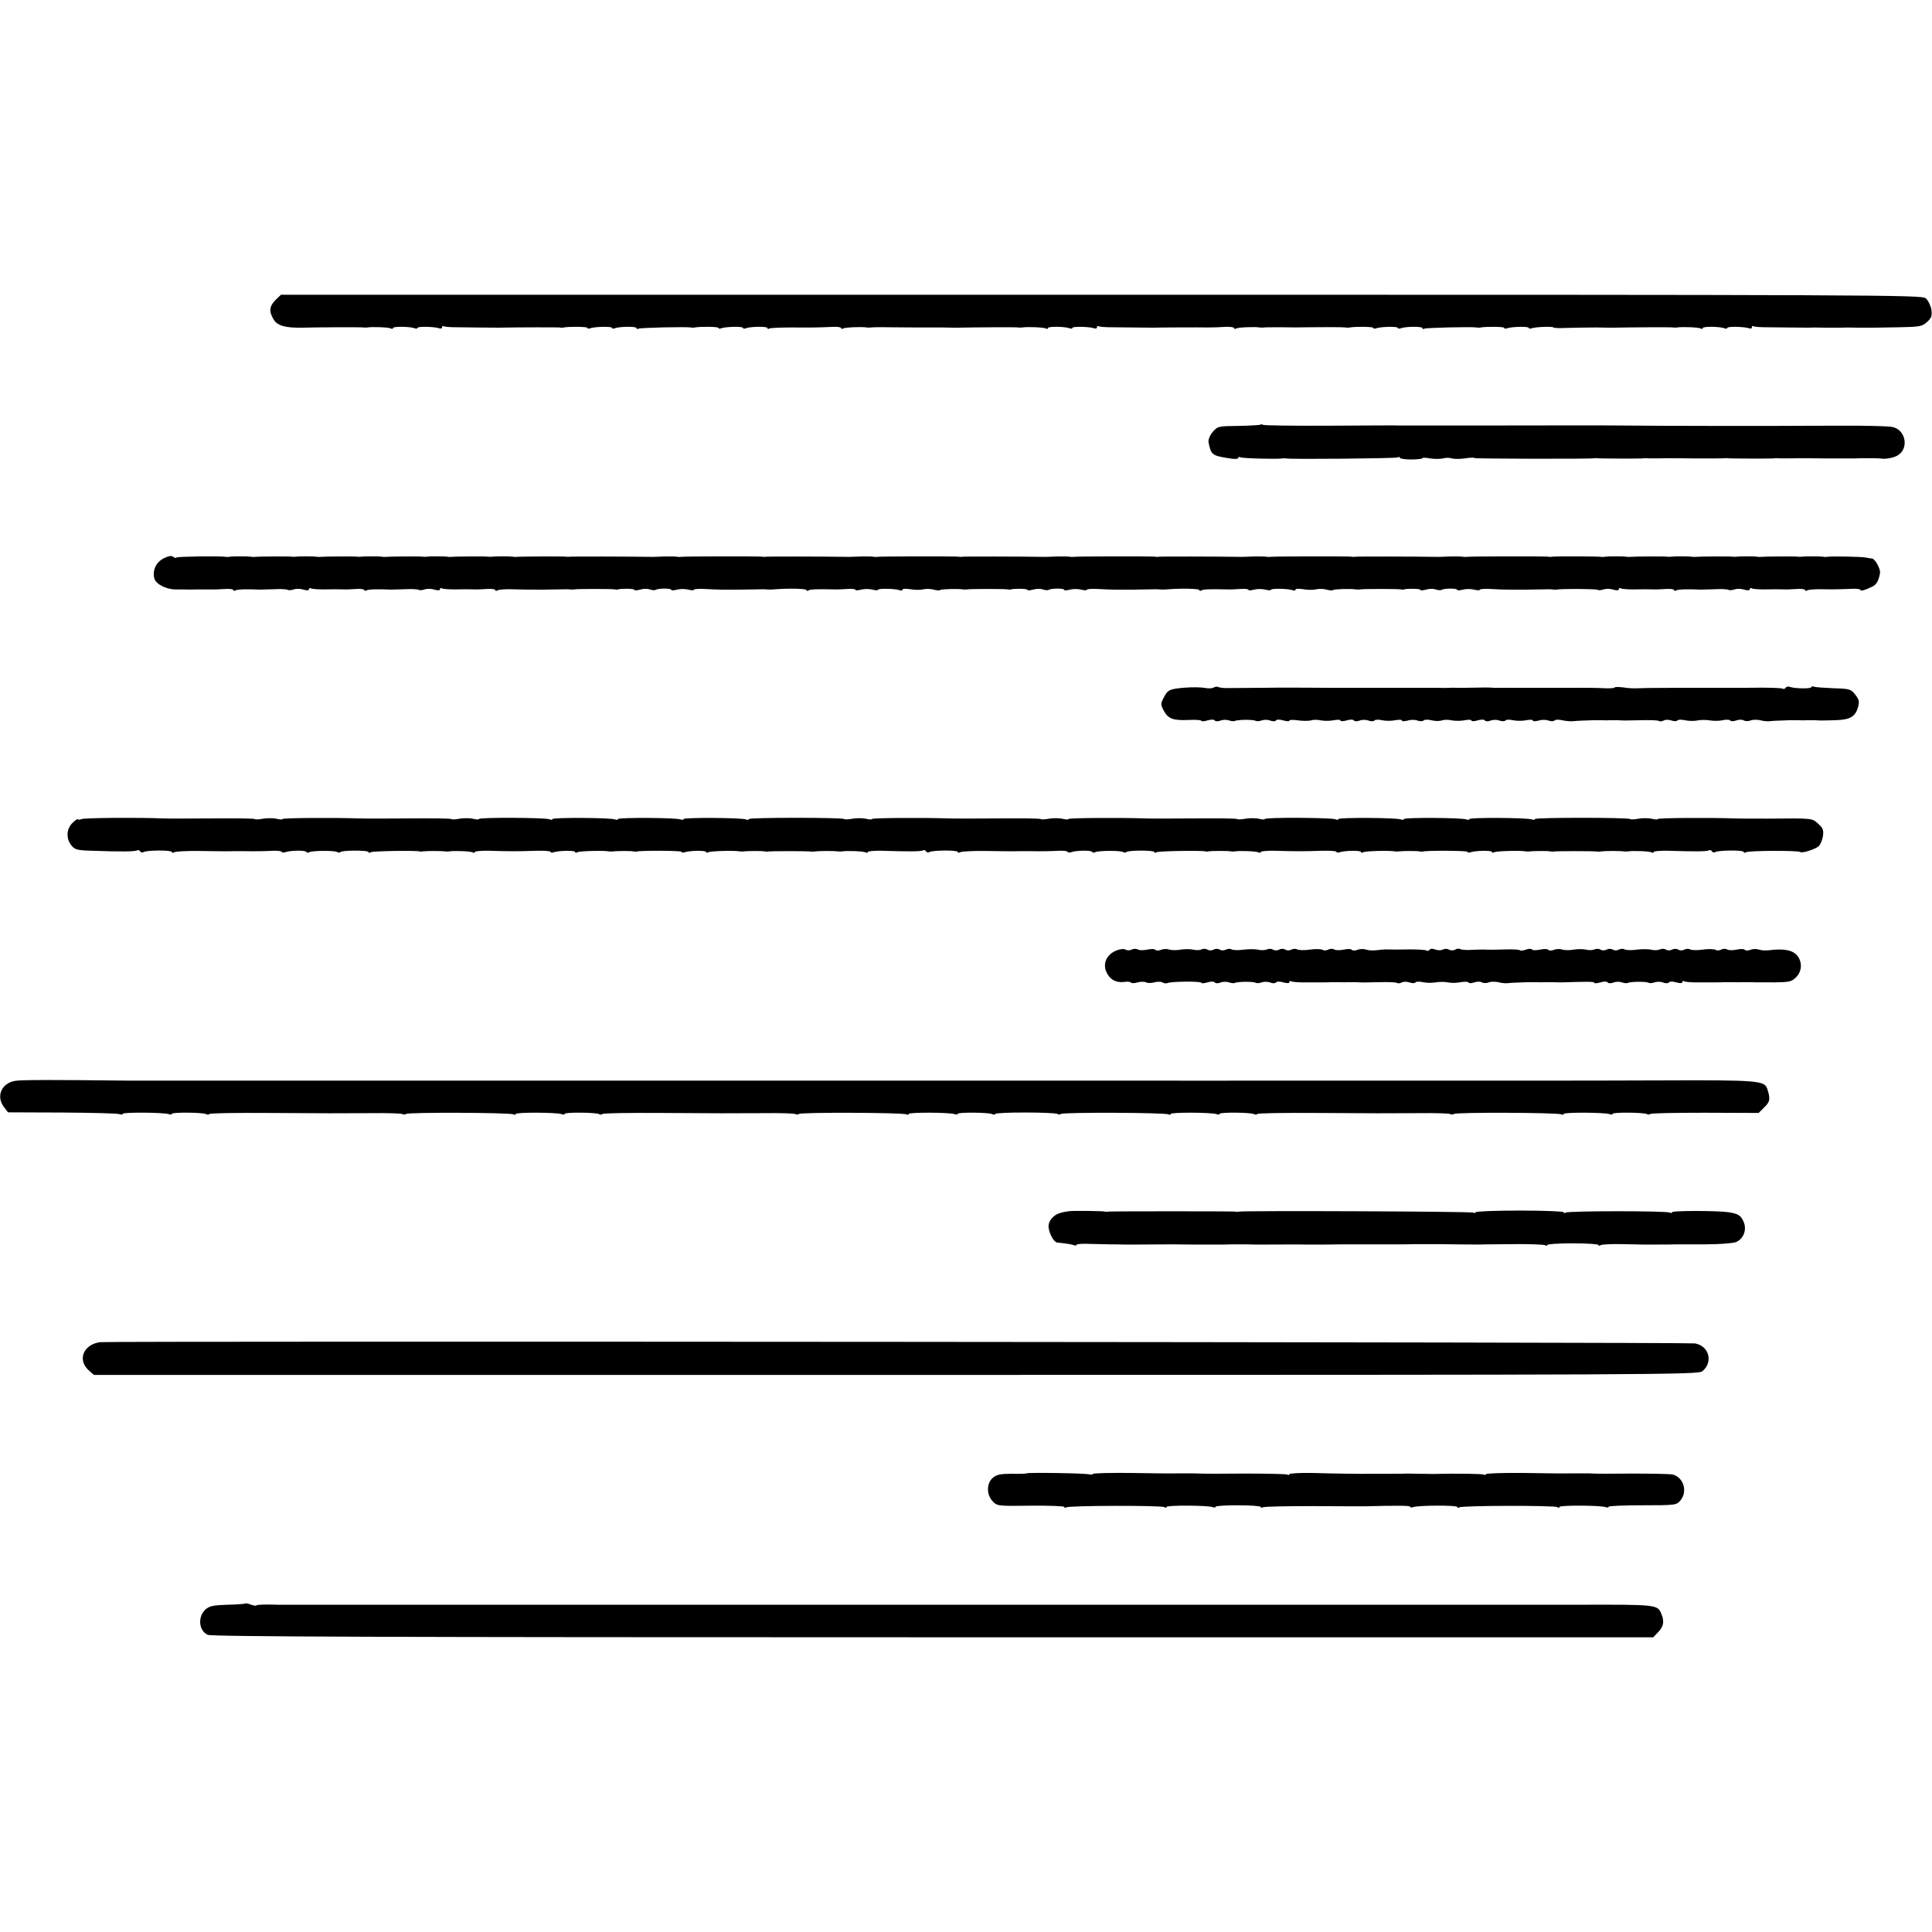
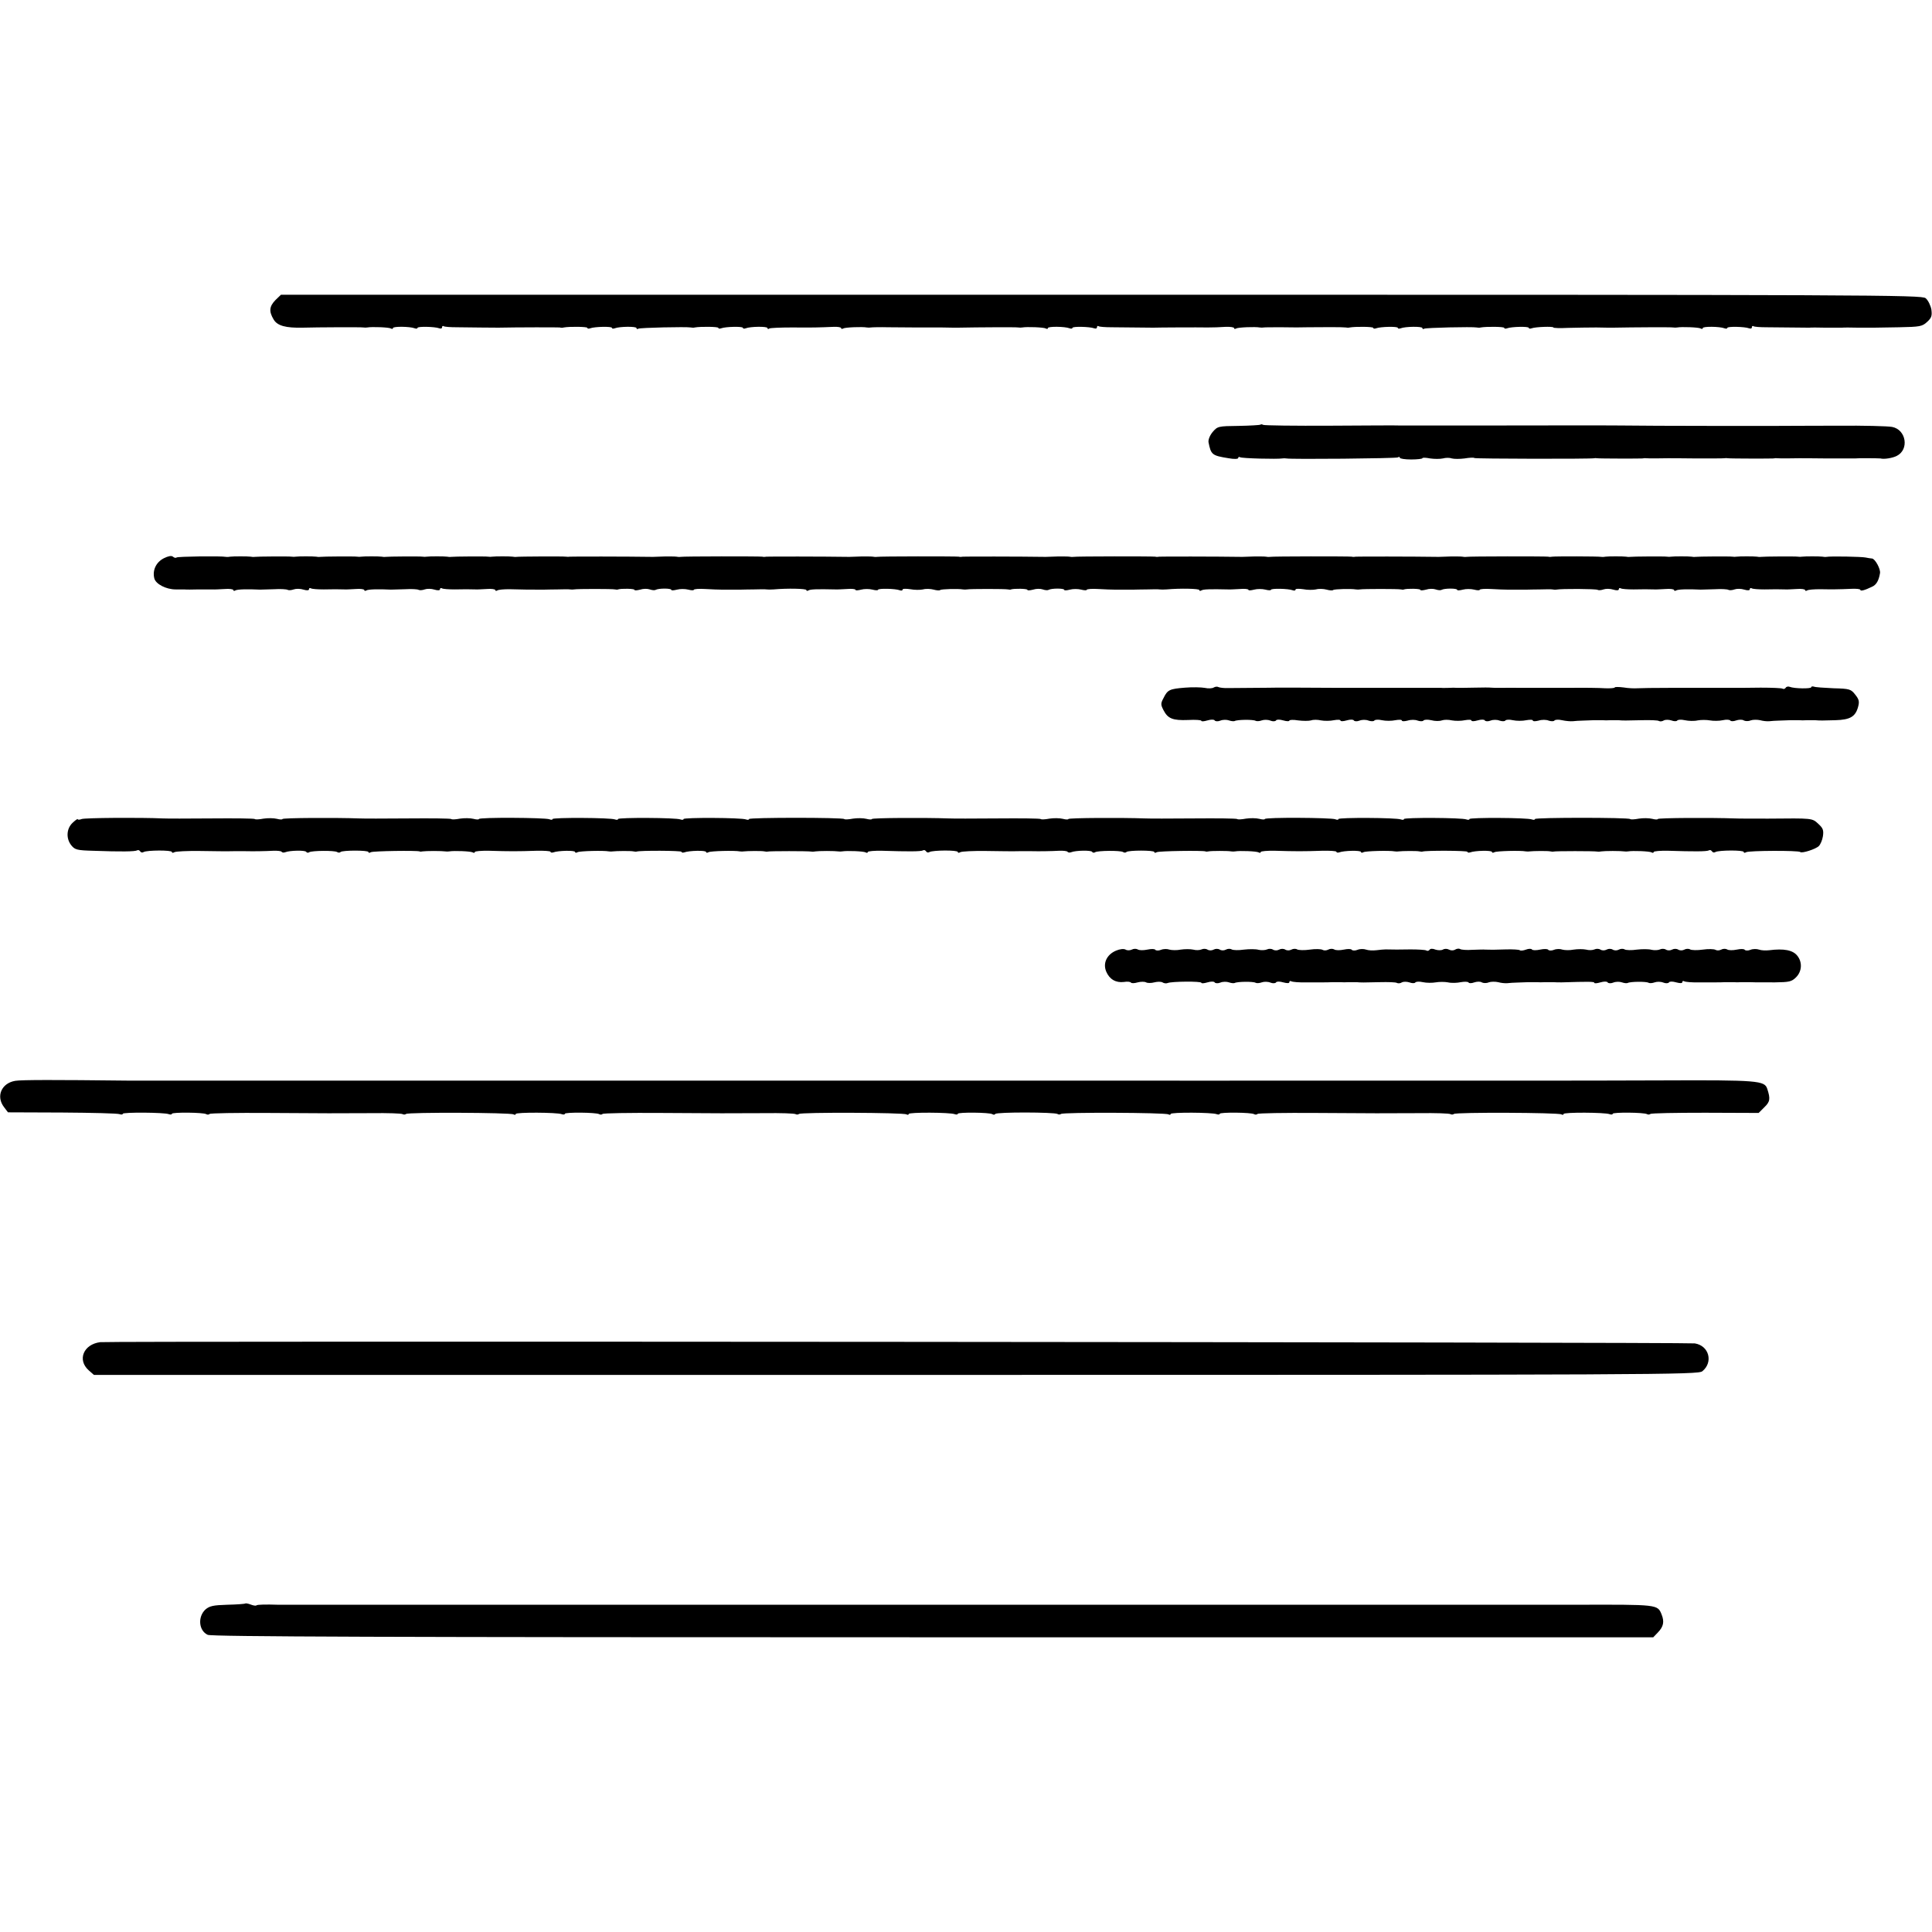
<svg xmlns="http://www.w3.org/2000/svg" version="1.0" width="944pt" height="944pt" viewBox="0 0 944 944" preserveAspectRatio="xMidYMid meet">
  <g transform="translate(0,944) scale(0.1,-0.1)" fill="#000000" stroke="none">
    <path d="M1346 7974 c-30 -31 -33 -55 -9 -95 18 -31 60 -42 143 -40 67 2 287 3 295 1 6 -1 15 -1 20 0 21 4 106 1 115 -5 6 -3 10 -3 10 2 0 9 83 8 106 -1 8 -3 14 -2 14 2 0 8 85 6 106 -2 8 -3 14 -1 14 5 0 6 4 8 8 5 5 -3 33 -5 63 -5 61 -1 189 -2 204 -2 90 2 292 2 300 1 6 -2 14 -2 20 0 29 5 115 4 115 -2 0 -4 6 -5 14 -2 21 8 106 10 106 2 0 -4 6 -5 14 -2 23 9 106 10 106 1 0 -5 4 -6 9 -3 8 5 235 10 256 6 6 -1 14 -2 20 0 29 5 115 4 115 -2 0 -4 6 -5 14 -2 21 8 106 10 106 2 0 -4 6 -5 14 -2 23 9 106 10 106 1 0 -5 4 -6 9 -2 6 3 56 5 113 5 102 -1 128 0 201 3 20 1 37 -2 37 -6 0 -5 4 -5 10 -2 9 6 94 9 115 5 6 -1 15 -1 20 0 6 1 44 2 85 1 41 0 102 -1 135 -1 33 0 89 0 125 0 36 -1 72 -1 80 -1 101 2 287 3 295 1 6 -1 15 -1 20 0 21 4 106 1 115 -5 6 -3 10 -3 10 2 0 9 83 8 106 -1 8 -3 14 -2 14 2 0 8 85 6 106 -2 8 -3 14 -1 14 5 0 6 4 8 8 5 5 -3 33 -5 63 -5 66 -1 190 -2 204 -2 21 1 222 2 265 1 25 0 64 1 88 3 23 1 42 -2 42 -6 0 -5 4 -5 10 -2 9 6 94 9 115 5 6 -1 15 -1 20 0 6 1 46 1 90 1 44 -1 100 -1 125 0 71 1 174 1 185 -1 6 -1 14 -2 20 0 29 5 115 4 115 -2 0 -4 6 -5 14 -2 21 8 106 10 106 2 0 -4 6 -5 14 -2 23 9 106 10 106 1 0 -5 4 -6 9 -3 8 5 235 10 256 6 6 -1 14 -2 20 0 29 5 115 4 115 -2 0 -4 6 -5 14 -2 21 8 106 10 106 2 0 -4 6 -5 14 -2 18 7 106 10 106 4 0 -3 33 -4 72 -2 40 1 102 2 138 2 36 -1 72 -1 80 -1 101 2 287 3 295 1 6 -1 15 -1 20 0 21 4 106 1 115 -5 6 -3 10 -3 10 2 0 9 83 8 106 -1 8 -3 14 -2 14 2 0 8 85 6 106 -2 8 -3 14 -1 14 5 0 6 4 8 8 5 5 -3 33 -5 63 -5 75 -1 191 -2 209 -2 8 1 44 1 80 0 36 0 72 0 80 0 8 1 44 1 80 0 36 0 70 0 75 0 6 0 61 1 123 2 104 2 114 4 138 26 22 20 25 30 21 61 -4 20 -16 45 -28 55 -20 16 -227 17 -4029 17 l-4007 0 -27 -26z" />
    <path d="M6159 7365 c-3 -2 -51 -5 -107 -6 -100 -1 -103 -2 -127 -30 -14 -17 -22 -38 -20 -50 12 -61 17 -65 98 -78 27 -5 47 -4 47 1 0 5 4 7 9 4 8 -6 183 -10 206 -6 6 1 15 1 20 0 23 -5 537 0 545 5 6 4 10 3 10 -2 0 -4 25 -8 55 -8 30 0 55 3 55 6 0 4 17 3 38 -1 20 -3 48 -3 62 0 14 4 34 4 44 0 11 -3 39 -3 62 0 24 4 46 5 48 2 5 -4 573 -5 586 -1 3 1 8 1 12 0 14 -2 213 -2 223 -1 6 1 13 2 17 1 8 -1 83 -1 108 0 8 0 71 0 140 -1 69 0 130 0 135 1 6 1 13 1 17 0 14 -2 213 -2 223 -1 6 1 13 2 17 1 8 -1 83 -1 108 0 8 0 71 0 140 -1 69 0 128 0 133 0 12 2 116 1 125 0 18 -5 59 2 79 12 63 31 47 129 -22 142 -21 4 -139 7 -264 6 -124 0 -260 -1 -301 -1 -41 0 -185 0 -320 0 -199 0 -344 1 -445 2 -10 1 -564 0 -600 0 -32 0 -469 0 -480 0 -5 1 -155 0 -332 -1 -177 -1 -326 1 -331 4 -5 3 -11 4 -13 1z" />
    <path d="M800 6712 c-37 -19 -56 -58 -46 -98 7 -28 58 -54 104 -54 15 0 34 0 42 0 8 -1 40 -1 70 0 30 0 62 0 70 0 8 -1 34 1 58 2 23 2 42 -1 42 -5 0 -5 5 -5 10 -2 9 6 62 7 120 4 8 0 40 1 70 2 31 2 60 0 65 -3 6 -3 19 -2 30 2 11 4 32 4 48 -1 16 -5 27 -4 27 2 0 6 4 7 10 4 5 -3 33 -5 62 -5 49 1 69 1 101 0 6 -1 31 1 55 2 23 2 42 -1 42 -5 0 -5 5 -5 10 -2 9 6 62 7 120 4 8 0 40 1 70 2 31 2 60 0 65 -3 6 -3 19 -2 30 2 11 4 32 4 48 -1 16 -5 27 -4 27 2 0 6 4 7 10 4 5 -3 33 -5 62 -5 49 1 69 1 101 0 6 -1 31 1 55 2 23 2 42 -1 42 -5 0 -5 5 -5 10 -2 6 4 32 6 58 6 80 -2 91 -2 127 -2 19 0 41 0 48 0 6 0 35 1 62 1 28 1 55 1 60 0 6 -1 15 -1 20 0 14 3 188 3 200 0 6 -1 12 -2 15 0 15 5 80 4 80 -2 0 -4 12 -3 28 1 15 5 36 5 47 1 11 -4 24 -5 29 -2 14 8 76 8 76 0 0 -4 12 -3 28 1 15 4 39 4 55 0 15 -4 27 -4 27 -1 0 4 26 6 57 4 32 -2 66 -3 76 -3 18 0 78 0 100 0 6 0 35 1 62 1 28 1 55 1 60 0 6 -1 21 -1 35 0 67 6 160 4 160 -3 0 -5 5 -5 10 -2 9 6 42 7 130 5 8 -1 34 1 58 2 23 2 42 0 42 -4 0 -4 12 -3 28 1 15 4 39 4 55 0 15 -4 27 -4 27 -1 0 8 85 6 106 -2 8 -3 14 -2 14 3 0 5 17 5 38 2 20 -4 48 -4 62 -1 14 4 37 3 52 -1 14 -4 29 -5 32 -2 5 5 89 7 111 3 6 -1 15 -1 20 0 14 3 188 3 200 0 6 -1 12 -2 15 0 15 5 80 4 80 -2 0 -4 12 -3 28 1 15 5 36 5 47 1 11 -4 24 -5 29 -2 14 8 76 8 76 0 0 -4 12 -3 28 1 15 4 39 4 55 0 15 -4 27 -4 27 -1 0 4 26 6 57 4 32 -2 66 -3 76 -3 18 0 78 0 100 0 6 0 35 1 62 1 28 1 55 1 60 0 6 -1 21 -1 35 0 67 6 160 4 160 -3 0 -5 5 -5 10 -2 9 6 42 7 130 5 8 -1 34 1 58 2 23 2 42 0 42 -4 0 -4 12 -3 28 1 15 4 39 4 55 0 15 -4 27 -4 27 -1 0 8 85 6 106 -2 8 -3 14 -2 14 3 0 5 17 5 38 2 20 -4 48 -4 62 -1 14 4 37 3 52 -1 14 -4 29 -5 32 -2 5 5 89 7 111 3 6 -1 15 -1 20 0 14 3 188 3 200 0 6 -1 12 -2 15 0 15 5 80 4 80 -2 0 -4 12 -3 28 1 15 5 36 5 47 1 11 -4 24 -5 29 -2 14 8 76 8 76 0 0 -4 12 -3 28 1 15 4 39 4 55 0 15 -4 27 -4 27 -1 0 4 26 6 57 4 32 -2 66 -3 76 -3 18 0 78 0 100 0 6 0 35 1 62 1 28 1 55 1 60 0 6 -1 14 -2 19 -1 24 5 194 4 202 -1 5 -3 18 -2 29 2 11 4 32 4 48 -1 16 -5 27 -4 27 2 0 6 4 7 10 4 5 -3 33 -5 62 -5 49 1 69 1 101 0 6 -1 31 1 55 2 23 2 42 -1 42 -5 0 -5 5 -5 10 -2 9 6 62 7 120 4 8 0 40 1 70 2 31 2 60 0 65 -3 6 -3 19 -2 30 2 11 4 32 4 48 -1 16 -5 27 -4 27 2 0 6 4 7 10 4 5 -3 33 -5 62 -5 49 1 69 1 101 0 6 -1 31 1 55 2 23 2 42 -1 42 -5 0 -5 5 -5 10 -2 6 4 34 6 63 6 56 -1 88 -1 155 2 23 1 42 -1 42 -5 0 -8 22 -2 57 15 21 9 33 30 39 66 4 20 -24 71 -39 72 -6 0 -21 3 -32 5 -19 4 -171 7 -191 3 -5 -1 -13 0 -19 1 -13 2 -87 2 -100 0 -5 -1 -14 -1 -20 0 -10 2 -169 1 -182 -1 -5 -1 -12 0 -18 1 -13 2 -87 2 -100 0 -5 -1 -14 -1 -20 0 -10 2 -169 1 -182 -1 -5 -1 -12 0 -18 1 -13 2 -87 2 -100 0 -5 -1 -14 -1 -20 0 -10 2 -169 1 -182 -1 -5 -1 -12 0 -18 1 -13 2 -87 2 -100 0 -5 -1 -14 -2 -20 -1 -14 3 -228 3 -240 1 -6 -1 -14 -2 -20 0 -12 2 -388 2 -401 -1 -5 -1 -13 0 -19 1 -5 1 -30 1 -55 1 -25 -1 -52 -2 -60 -2 -129 2 -397 2 -405 1 -6 -1 -14 -2 -20 0 -12 2 -388 2 -401 -1 -5 -1 -13 0 -19 1 -5 1 -30 1 -55 1 -25 -1 -52 -2 -60 -2 -129 2 -397 2 -405 1 -6 -1 -14 -2 -20 0 -12 2 -388 2 -401 -1 -5 -1 -13 0 -19 1 -5 1 -30 1 -55 1 -25 -1 -52 -2 -60 -2 -129 2 -397 2 -405 1 -6 -1 -14 -2 -20 0 -12 2 -388 2 -401 -1 -5 -1 -13 0 -19 1 -5 1 -30 1 -55 1 -25 -1 -52 -2 -60 -2 -129 2 -397 2 -405 1 -6 -1 -14 -2 -20 0 -12 2 -388 2 -401 -1 -5 -1 -13 0 -19 1 -5 1 -30 1 -55 1 -25 -1 -52 -2 -60 -2 -129 2 -397 2 -405 1 -6 -1 -14 -1 -20 0 -11 2 -229 1 -242 -1 -4 -1 -12 0 -18 1 -13 2 -87 2 -100 0 -5 -1 -14 -1 -20 0 -10 2 -169 1 -182 -1 -5 -1 -12 0 -18 1 -13 2 -87 2 -100 0 -5 -1 -14 -1 -20 0 -10 2 -169 1 -182 -1 -5 -1 -12 0 -18 1 -13 2 -87 2 -100 0 -5 -1 -14 -1 -20 0 -10 2 -169 1 -182 -1 -5 -1 -12 0 -18 1 -13 2 -87 2 -100 0 -5 -1 -14 -1 -20 0 -10 2 -169 1 -182 -1 -5 -1 -12 0 -18 1 -13 2 -87 2 -100 0 -5 -1 -14 -2 -20 -1 -25 5 -237 2 -242 -3 -4 -3 -11 -2 -18 4 -7 6 -23 3 -45 -8z" />
    <path d="M5790 6080 c-75 -6 -85 -10 -105 -51 -14 -26 -14 -32 0 -59 21 -41 45 -51 120 -48 36 2 65 0 65 -4 0 -4 13 -3 30 2 17 5 32 5 35 0 3 -5 16 -6 28 -1 12 5 31 5 42 1 11 -4 24 -5 28 -3 12 7 91 8 102 1 6 -3 19 -2 30 2 11 4 30 4 42 -1 12 -5 25 -4 28 1 3 5 18 5 35 0 17 -5 30 -5 30 -1 0 4 20 5 43 1 24 -3 52 -3 63 0 10 4 32 4 49 0 16 -3 45 -3 63 1 17 3 32 3 32 -2 0 -4 13 -4 30 1 17 5 32 5 35 0 3 -5 15 -6 28 -1 12 5 32 5 44 0 12 -4 25 -4 28 0 3 5 20 6 37 2 18 -4 48 -4 66 0 17 3 32 3 32 -2 0 -4 12 -4 28 0 15 5 37 5 49 0 12 -4 25 -4 28 0 3 5 20 6 38 2 18 -5 41 -5 52 -1 11 4 33 4 50 0 16 -3 45 -3 63 1 17 3 32 3 32 -2 0 -4 13 -4 30 1 17 5 32 5 35 0 3 -5 15 -6 28 -1 12 5 32 5 44 0 12 -4 25 -4 28 0 3 5 20 6 37 2 18 -4 48 -4 66 0 17 3 32 3 32 -2 0 -4 12 -4 28 0 15 5 37 5 49 0 12 -4 25 -4 28 0 3 5 20 6 37 2 18 -4 42 -6 53 -5 11 1 32 3 48 3 15 1 39 1 55 2 15 0 34 0 42 0 8 -1 26 -1 40 0 14 0 31 0 38 0 21 -2 35 -2 113 0 42 1 80 0 85 -4 6 -3 16 -2 24 3 7 4 24 4 36 0 13 -5 26 -5 29 -1 3 5 20 6 37 2 18 -4 47 -5 63 -1 17 3 44 3 60 0 17 -3 45 -3 63 1 17 4 34 3 37 -2 3 -4 16 -4 29 1 12 4 29 5 36 0 7 -4 23 -5 34 0 11 4 32 4 46 1 14 -4 34 -6 45 -5 11 1 32 3 48 3 15 1 39 1 55 2 15 0 34 0 42 0 8 -1 26 -1 40 0 14 0 31 0 38 0 25 -2 38 -2 100 0 72 2 98 17 111 65 7 26 5 36 -14 60 -21 27 -28 29 -106 31 -46 2 -90 5 -96 8 -7 2 -13 1 -13 -3 0 -8 -83 -7 -105 2 -8 3 -17 1 -20 -5 -4 -5 -10 -7 -15 -4 -4 3 -52 5 -107 5 -54 -1 -117 -1 -140 -1 -46 0 -122 0 -150 0 -10 0 -79 0 -153 0 -74 0 -146 -1 -160 -2 -14 -1 -44 0 -67 4 -24 3 -43 3 -43 0 0 -3 -21 -5 -47 -4 -27 2 -106 3 -178 2 -71 0 -147 0 -167 0 -21 0 -57 0 -80 0 -24 1 -61 0 -83 0 -22 0 -44 0 -50 1 -5 1 -41 1 -80 0 -38 -1 -77 -1 -85 -1 -8 1 -26 1 -40 0 -14 0 -31 -1 -37 0 -7 0 -42 0 -78 0 -36 0 -83 0 -105 0 -37 0 -108 0 -147 0 -86 0 -312 0 -368 1 -69 0 -78 0 -112 0 -10 0 -56 -1 -103 -1 -47 0 -104 -1 -126 -1 -23 -1 -45 2 -51 5 -5 3 -15 2 -22 -2 -7 -5 -27 -6 -45 -2 -17 3 -60 4 -96 1z" />
    <path d="M399 5438 c-10 -4 -19 -4 -19 -1 0 4 -11 -4 -25 -17 -31 -29 -33 -78 -6 -111 17 -21 28 -24 107 -26 135 -5 204 -4 214 2 5 3 11 1 15 -5 4 -6 11 -7 17 -3 16 9 138 10 138 0 0 -5 5 -5 12 -1 6 4 64 7 127 6 64 -1 136 -2 161 -1 25 0 52 0 60 0 38 -1 98 0 133 2 21 1 41 -1 43 -5 3 -4 11 -5 18 -2 23 9 97 10 102 2 3 -5 10 -6 15 -2 13 8 123 9 136 1 6 -4 13 -4 17 0 9 9 136 9 136 0 0 -5 5 -5 12 -1 10 6 223 9 238 4 3 -2 10 -1 15 0 6 1 30 2 55 2 25 0 50 -1 55 -2 6 -1 15 -1 20 0 23 4 105 1 115 -5 5 -3 10 -3 10 2 0 4 33 7 72 6 96 -3 139 -3 226 0 39 1 72 -1 72 -5 0 -4 6 -5 13 -3 23 9 107 11 107 2 0 -4 5 -5 12 -1 10 6 128 9 153 4 6 -1 15 -1 20 0 14 2 88 3 100 0 6 -1 12 -2 15 -1 17 6 220 5 220 -1 0 -4 6 -5 13 -3 23 9 107 11 107 2 0 -4 5 -5 12 -1 10 6 128 9 153 4 6 -1 15 -1 20 0 14 2 88 3 100 0 6 -1 12 -2 15 -1 7 3 203 3 215 0 6 -1 15 0 20 1 6 1 30 2 55 2 25 0 50 -1 55 -2 6 -1 15 -1 20 0 23 4 105 1 115 -5 5 -3 10 -3 10 2 0 4 33 7 72 6 123 -4 189 -4 198 2 5 3 11 1 15 -5 4 -6 11 -7 17 -3 16 9 138 10 138 0 0 -5 5 -5 12 -1 6 4 64 7 127 6 64 -1 136 -2 161 -1 25 0 52 0 60 0 38 -1 98 0 133 2 21 1 41 -1 43 -5 3 -4 11 -5 18 -2 23 9 97 10 102 2 3 -5 10 -6 15 -2 13 8 123 9 136 1 6 -4 13 -4 17 0 9 9 136 9 136 0 0 -5 5 -5 12 -1 10 6 223 9 238 4 3 -2 10 -1 15 0 13 3 97 3 110 0 6 -1 15 -1 20 0 23 4 105 1 115 -5 5 -3 10 -3 10 2 0 4 33 7 72 6 96 -3 139 -3 226 0 39 1 72 -1 72 -5 0 -4 6 -5 13 -3 23 9 107 11 107 2 0 -4 5 -5 12 -1 10 6 128 9 153 4 6 -1 15 -1 20 0 14 2 88 3 100 0 6 -1 12 -2 15 -1 17 6 220 5 220 -1 0 -4 6 -5 13 -3 23 9 107 11 107 2 0 -4 5 -5 12 -1 10 6 128 9 153 4 6 -1 15 -1 20 0 14 2 88 3 100 0 6 -1 12 -2 15 -1 7 3 203 3 215 0 6 -1 15 0 20 1 6 1 30 2 55 2 25 0 50 -1 55 -2 6 -1 15 -1 20 0 23 4 105 1 115 -5 5 -3 10 -3 10 2 0 4 33 7 72 6 123 -4 189 -4 198 2 5 3 11 1 15 -5 4 -6 11 -7 17 -3 16 9 138 10 138 0 0 -5 5 -5 12 -1 13 8 256 9 264 1 8 -8 76 14 91 29 8 8 17 29 20 48 4 29 1 39 -22 60 -31 29 -27 28 -245 26 -74 0 -148 0 -165 1 -110 4 -375 3 -375 -3 0 -3 -12 -3 -27 1 -16 4 -45 4 -65 1 -21 -4 -40 -5 -43 -2 -8 8 -465 8 -465 0 0 -4 -7 -5 -15 -2 -22 9 -305 10 -305 2 0 -4 -7 -5 -15 -2 -22 9 -305 10 -305 2 0 -4 -7 -5 -15 -2 -22 9 -305 10 -305 2 0 -4 -7 -5 -16 -1 -21 8 -344 10 -344 1 0 -3 -12 -3 -27 1 -16 4 -45 4 -65 1 -21 -4 -40 -5 -43 -2 -3 3 -98 4 -212 3 -115 -1 -221 -1 -238 0 -111 4 -375 3 -375 -3 0 -3 -12 -3 -27 1 -16 4 -45 4 -65 1 -21 -4 -40 -5 -43 -2 -3 3 -98 4 -212 3 -115 -1 -221 -1 -238 0 -111 4 -375 3 -375 -3 0 -3 -12 -3 -27 1 -16 4 -45 4 -65 1 -21 -4 -40 -5 -43 -2 -8 8 -465 8 -465 0 0 -4 -7 -5 -15 -2 -22 9 -305 10 -305 2 0 -4 -7 -5 -15 -2 -22 9 -305 10 -305 2 0 -4 -7 -5 -15 -2 -22 9 -305 10 -305 2 0 -4 -7 -5 -16 -1 -21 8 -344 10 -344 1 0 -3 -12 -3 -27 1 -16 4 -45 4 -65 1 -21 -4 -40 -5 -43 -2 -3 3 -98 4 -212 3 -115 -1 -221 -1 -238 0 -111 4 -375 3 -375 -3 0 -3 -12 -3 -27 1 -16 4 -45 4 -65 1 -21 -4 -40 -5 -43 -2 -3 3 -98 4 -212 3 -115 -1 -221 -1 -238 0 -112 5 -380 3 -396 -3z" />
    <path d="M5453 4795 c-45 -19 -65 -61 -48 -102 16 -38 47 -56 87 -51 16 3 31 1 34 -3 2 -4 17 -4 33 1 15 4 34 4 41 0 7 -4 25 -4 40 0 15 4 33 4 40 0 7 -5 19 -6 26 -3 20 8 164 9 164 1 0 -4 13 -3 30 2 17 5 32 5 35 0 3 -5 16 -6 28 -1 12 5 31 5 42 1 11 -4 24 -5 28 -3 12 7 91 8 102 1 6 -3 19 -2 30 2 11 4 30 4 42 -1 12 -5 25 -4 28 1 3 5 18 5 35 0 19 -5 30 -5 30 1 0 6 4 7 10 4 5 -3 38 -6 72 -5 35 0 72 0 83 0 11 0 31 0 45 1 14 0 32 0 40 0 8 -1 26 -1 40 0 14 0 31 0 38 0 21 -2 35 -2 113 0 42 1 80 0 85 -4 6 -3 16 -2 24 3 7 4 24 4 36 0 13 -5 26 -5 29 -1 3 5 20 6 37 2 18 -4 47 -4 63 -1 17 3 44 3 60 0 17 -4 45 -3 63 1 18 3 35 3 38 -2 2 -4 15 -4 28 1 12 4 29 5 36 0 7 -4 23 -5 34 0 11 4 32 4 46 1 14 -4 34 -6 45 -5 11 1 32 3 48 3 15 1 39 1 55 2 15 0 34 0 42 0 8 -1 26 -1 40 0 14 0 32 0 40 0 8 -1 26 -1 40 -1 131 4 160 4 160 -2 0 -4 13 -3 30 2 17 5 32 5 35 0 3 -5 16 -6 28 -1 12 5 31 5 42 1 11 -4 24 -5 28 -3 12 7 91 8 102 1 6 -3 19 -2 30 2 11 4 30 4 42 -1 12 -5 25 -4 28 1 3 5 18 5 35 0 19 -5 30 -5 30 1 0 6 4 7 10 4 5 -3 38 -6 72 -5 35 0 72 0 83 0 11 0 31 0 45 1 14 0 32 0 40 0 8 -1 26 -1 40 0 14 0 31 0 38 0 15 -1 29 -1 125 -1 69 1 81 3 103 25 29 29 31 74 6 105 -22 28 -66 36 -137 27 -17 -2 -39 -1 -50 3 -11 4 -30 4 -42 -1 -12 -5 -25 -4 -28 0 -3 5 -20 5 -39 1 -19 -4 -40 -4 -47 1 -7 4 -20 4 -29 -1 -9 -5 -22 -5 -28 -1 -7 4 -35 5 -62 1 -27 -4 -55 -3 -62 1 -6 4 -19 4 -28 -1 -9 -5 -22 -5 -30 0 -8 5 -21 5 -30 0 -9 -5 -22 -5 -30 0 -8 5 -21 5 -29 1 -9 -4 -27 -5 -41 -2 -13 4 -46 4 -72 1 -26 -4 -53 -3 -60 1 -6 4 -19 4 -28 -1 -9 -5 -22 -5 -30 0 -8 5 -21 5 -30 0 -9 -5 -22 -5 -30 0 -8 5 -21 5 -29 1 -9 -4 -27 -5 -41 -1 -14 3 -41 3 -61 0 -19 -4 -44 -3 -55 0 -10 4 -29 4 -41 -1 -12 -5 -25 -4 -28 0 -3 5 -21 5 -40 1 -19 -4 -37 -4 -40 1 -3 4 -16 4 -29 -1 -13 -5 -27 -6 -30 -3 -3 3 -34 5 -68 4 -60 -2 -71 -2 -100 -1 -7 1 -36 0 -64 -1 -27 -2 -55 0 -60 4 -5 3 -16 2 -24 -3 -8 -5 -21 -5 -30 0 -9 5 -22 5 -30 0 -7 -4 -24 -4 -36 0 -14 6 -26 5 -29 -1 -4 -5 -11 -7 -16 -3 -6 3 -40 5 -77 5 -61 -1 -77 -1 -122 0 -8 0 -29 -2 -45 -4 -17 -2 -39 -1 -50 3 -11 4 -30 4 -42 -1 -12 -5 -25 -4 -28 0 -3 5 -20 5 -39 1 -19 -4 -40 -4 -47 1 -7 4 -20 4 -29 -1 -9 -5 -22 -5 -28 -1 -7 4 -35 5 -62 1 -27 -4 -55 -3 -62 1 -6 4 -19 4 -28 -1 -9 -5 -22 -5 -30 0 -8 5 -21 5 -30 0 -9 -5 -22 -5 -30 0 -8 5 -21 5 -29 1 -9 -4 -27 -5 -41 -2 -13 4 -46 4 -72 1 -26 -4 -53 -3 -60 1 -6 4 -19 4 -28 -1 -9 -5 -22 -5 -30 0 -8 5 -21 5 -30 0 -9 -5 -22 -5 -30 0 -8 5 -21 5 -29 1 -9 -4 -27 -5 -41 -1 -14 3 -41 3 -61 0 -19 -4 -44 -3 -55 0 -10 4 -29 4 -41 -1 -12 -5 -25 -4 -28 0 -3 5 -20 5 -39 1 -19 -4 -40 -4 -47 1 -7 4 -20 4 -29 -1 -8 -4 -22 -5 -30 0 -9 5 -28 3 -47 -5z" />
    <path d="M75 4159 c-68 -11 -96 -76 -55 -129 l19 -25 265 -1 c146 -1 273 -4 281 -8 8 -3 15 -2 15 2 0 8 203 7 225 -2 8 -3 15 -2 15 2 0 8 154 7 168 -2 5 -3 12 -3 16 1 3 4 131 6 284 5 312 -2 313 -2 509 -1 77 1 145 -1 151 -5 5 -3 12 -2 16 1 8 9 511 7 525 -2 6 -3 11 -3 11 2 0 9 202 8 225 -1 8 -3 15 -2 15 2 0 8 154 7 168 -2 5 -3 12 -3 16 1 3 4 131 6 284 5 312 -2 313 -2 509 -1 77 1 145 -1 151 -5 5 -3 12 -2 16 1 8 9 511 7 525 -2 6 -3 11 -3 11 2 0 9 202 8 225 -1 8 -3 15 -2 15 2 0 8 154 7 169 -2 5 -4 12 -3 14 1 6 10 289 9 304 0 6 -4 13 -3 17 0 8 9 511 7 525 -2 6 -3 11 -3 11 2 0 9 202 8 225 -1 8 -3 15 -2 15 2 0 8 154 7 168 -2 5 -3 12 -3 16 1 3 4 131 6 284 5 312 -2 313 -2 509 -1 77 1 145 -1 151 -5 5 -3 12 -2 16 1 8 9 511 7 525 -2 6 -3 11 -3 11 2 0 9 202 8 225 -1 8 -3 15 -2 15 2 0 8 154 7 168 -2 5 -3 12 -2 16 1 4 4 124 6 268 6 l261 -1 28 28 c28 27 30 41 14 90 -13 40 -45 43 -513 41 -246 -1 -454 -1 -462 -1 -8 0 -224 0 -480 0 -256 0 -472 0 -480 0 -8 0 -224 0 -480 0 -256 0 -472 -1 -480 0 -8 0 -296 0 -640 0 -344 0 -632 0 -640 0 -8 0 -224 0 -480 0 -256 0 -472 0 -480 0 -8 0 -224 0 -480 0 -256 0 -472 0 -480 0 -8 0 -224 0 -480 0 -256 0 -472 0 -480 0 -8 0 -224 0 -480 0 -256 0 -472 0 -480 0 -350 4 -515 4 -545 -1z" />
-     <path d="M5224 3522 c-49 -7 -65 -14 -84 -34 -13 -15 -19 -32 -16 -48 4 -32 27 -70 41 -71 55 -6 70 -9 82 -13 7 -3 13 -2 13 2 0 4 33 6 72 4 40 -1 80 -2 88 -2 8 0 42 0 75 -1 33 0 65 0 70 0 22 0 151 1 170 1 11 0 52 -1 90 -1 39 0 75 0 80 0 6 0 37 0 70 0 33 1 69 1 80 1 11 0 47 0 80 -1 33 0 65 0 70 0 42 0 153 1 165 0 8 0 58 0 110 0 52 1 102 1 110 1 12 0 170 0 263 0 9 0 36 0 60 1 23 0 71 0 107 0 65 -1 181 -2 210 -2 8 1 81 1 162 2 80 1 151 -2 157 -5 6 -4 11 -4 11 1 0 4 56 8 125 8 69 0 125 -4 125 -8 0 -5 5 -5 11 -1 7 4 53 6 103 5 50 -1 97 -2 104 -2 6 0 41 0 77 0 36 0 73 0 83 1 9 0 73 0 142 0 69 0 137 5 152 11 37 15 54 60 38 98 -13 32 -27 41 -75 48 -56 8 -275 8 -275 0 0 -5 -5 -5 -11 -2 -14 9 -495 9 -509 0 -5 -3 -10 -3 -10 2 0 4 -97 8 -215 8 -118 0 -215 -4 -215 -8 0 -5 -5 -5 -11 -2 -9 6 -1117 10 -1144 5 -5 -1 -14 -2 -20 0 -13 2 -608 2 -620 0 -6 -1 -12 -2 -15 0 -9 3 -156 5 -176 2z" />
    <path d="M490 2882 c-82 -10 -114 -87 -56 -138 l25 -22 3918 0 c3763 0 3919 1 3941 18 54 44 33 125 -37 136 -37 6 -7741 12 -7791 6z" />
-     <path d="M5015 2241 c-2 -2 -35 -3 -72 -2 -54 0 -73 -4 -91 -19 -32 -26 -33 -83 -2 -115 22 -24 26 -24 186 -22 90 1 164 -2 164 -6 0 -5 5 -5 11 -2 14 9 464 10 478 1 6 -4 11 -4 11 1 0 9 202 8 225 -1 8 -3 15 -2 15 2 0 4 49 7 110 7 60 0 110 -4 110 -8 0 -5 5 -5 10 -2 6 4 115 6 243 6 128 -1 241 -1 252 -1 159 4 225 4 225 -2 0 -4 6 -5 14 -2 23 9 216 10 216 1 0 -5 5 -5 11 -2 14 9 464 10 478 1 6 -4 11 -4 11 1 0 9 202 8 225 -1 8 -3 15 -2 15 2 0 4 75 7 166 7 162 0 166 1 185 24 37 45 14 115 -41 127 -14 2 -101 4 -195 4 -93 -1 -179 -1 -190 0 -11 1 -24 1 -30 1 -5 0 -37 0 -70 0 -33 -1 -142 0 -243 2 -100 1 -182 -2 -182 -6 0 -5 -4 -5 -10 -2 -7 4 -129 6 -252 3 -7 0 -33 1 -58 1 -25 0 -54 1 -65 1 -11 -1 -58 -1 -105 -1 -47 0 -89 0 -95 0 -5 -1 -32 0 -60 0 -27 0 -59 1 -70 1 -11 0 -71 1 -133 3 -61 1 -112 -2 -112 -6 0 -5 -4 -5 -10 -2 -5 3 -99 5 -207 5 -109 -1 -207 -1 -218 0 -22 1 -18 1 -100 1 -33 -1 -142 0 -243 2 -100 1 -182 -1 -182 -5 0 -3 -8 -4 -17 -2 -22 6 -303 10 -308 5z" />
    <path d="M1198 1605 c-2 -2 -41 -5 -87 -6 -69 -2 -87 -6 -107 -23 -39 -36 -33 -104 11 -124 20 -9 877 -12 3544 -12 l3519 0 23 24 c27 28 32 52 18 87 -20 50 -17 49 -419 48 -135 0 -252 0 -260 0 -8 0 -35 0 -60 0 -25 0 -52 0 -60 0 -8 0 -107 0 -220 0 -113 0 -212 0 -220 0 -8 0 -98 0 -200 0 -102 0 -192 0 -200 0 -8 0 -35 0 -60 0 -25 0 -52 0 -60 0 -8 0 -107 0 -220 0 -113 0 -212 0 -220 0 -8 0 -98 0 -200 0 -102 0 -192 0 -200 0 -8 0 -35 0 -60 0 -25 0 -52 0 -60 0 -8 0 -125 0 -260 0 -135 0 -252 0 -260 0 -8 0 -35 0 -60 0 -25 0 -52 0 -60 0 -8 0 -107 0 -220 0 -113 0 -212 0 -220 0 -8 0 -98 0 -200 0 -102 0 -192 0 -200 0 -8 0 -35 0 -60 0 -25 0 -52 0 -60 0 -8 0 -107 0 -220 0 -113 0 -212 0 -220 0 -8 0 -98 0 -200 0 -102 0 -192 0 -200 0 -8 0 -35 0 -60 0 -25 0 -52 0 -60 0 -8 0 -125 0 -260 0 -135 0 -252 0 -260 0 -8 0 -35 0 -60 0 -25 0 -52 0 -60 0 -8 0 -107 0 -220 0 -113 0 -212 0 -220 0 -8 0 -98 0 -200 0 -102 0 -192 0 -200 0 -61 2 -103 1 -107 -3 -3 -3 -15 -1 -28 4 -13 5 -25 7 -27 5z" />
  </g>
</svg>